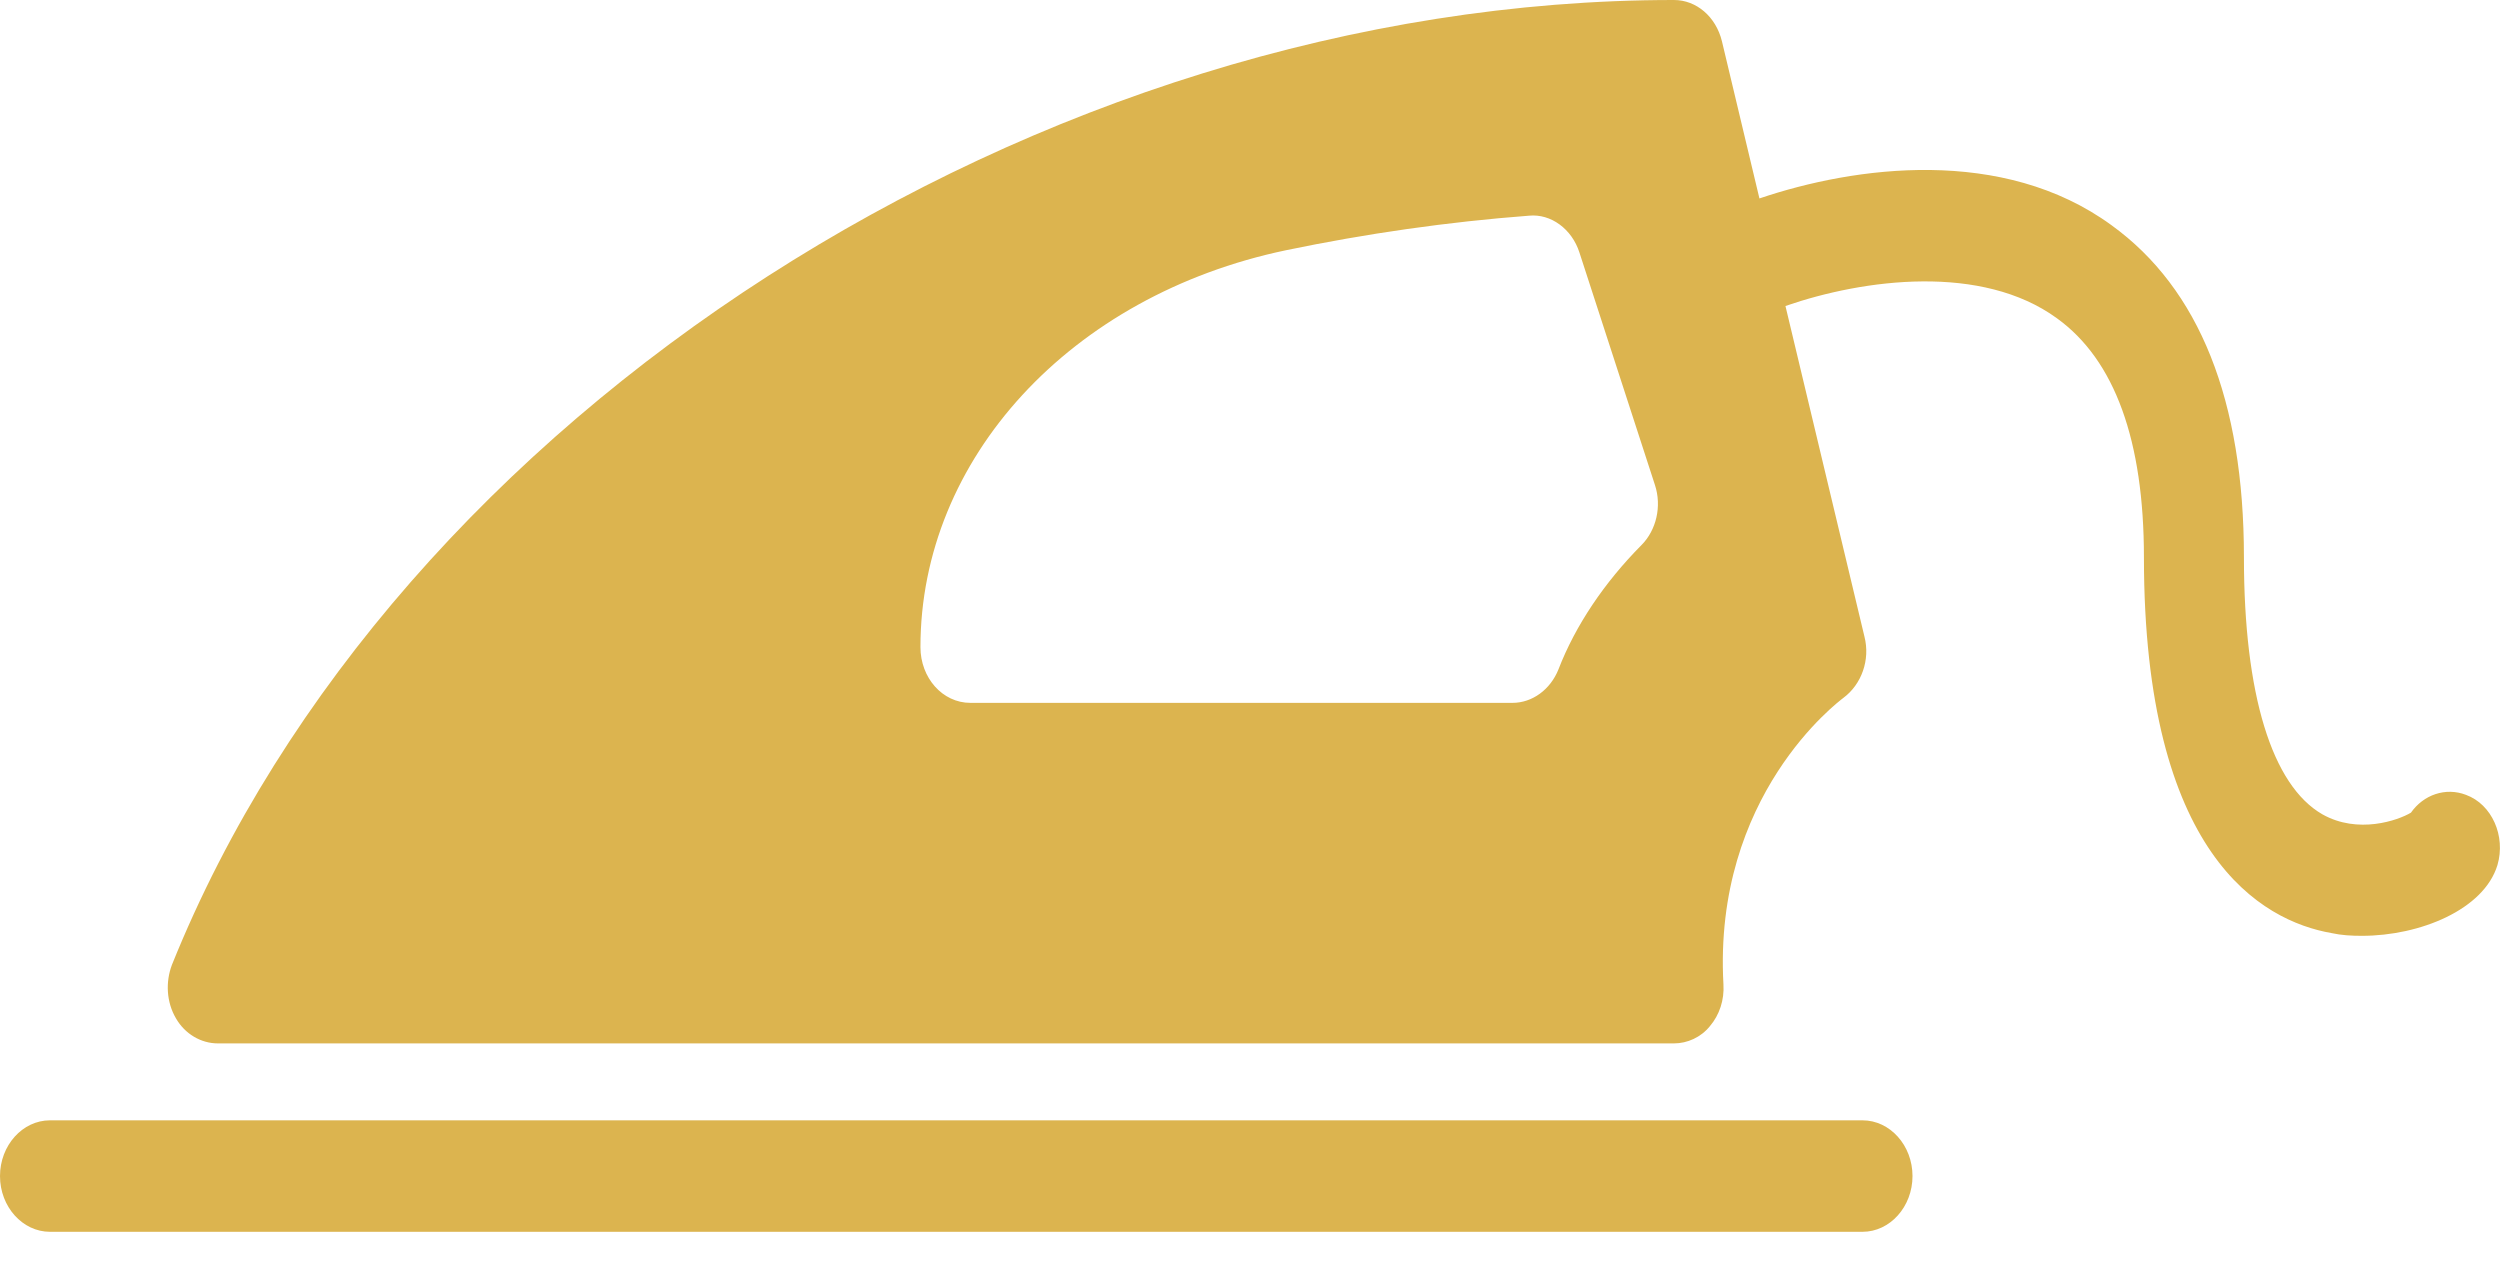
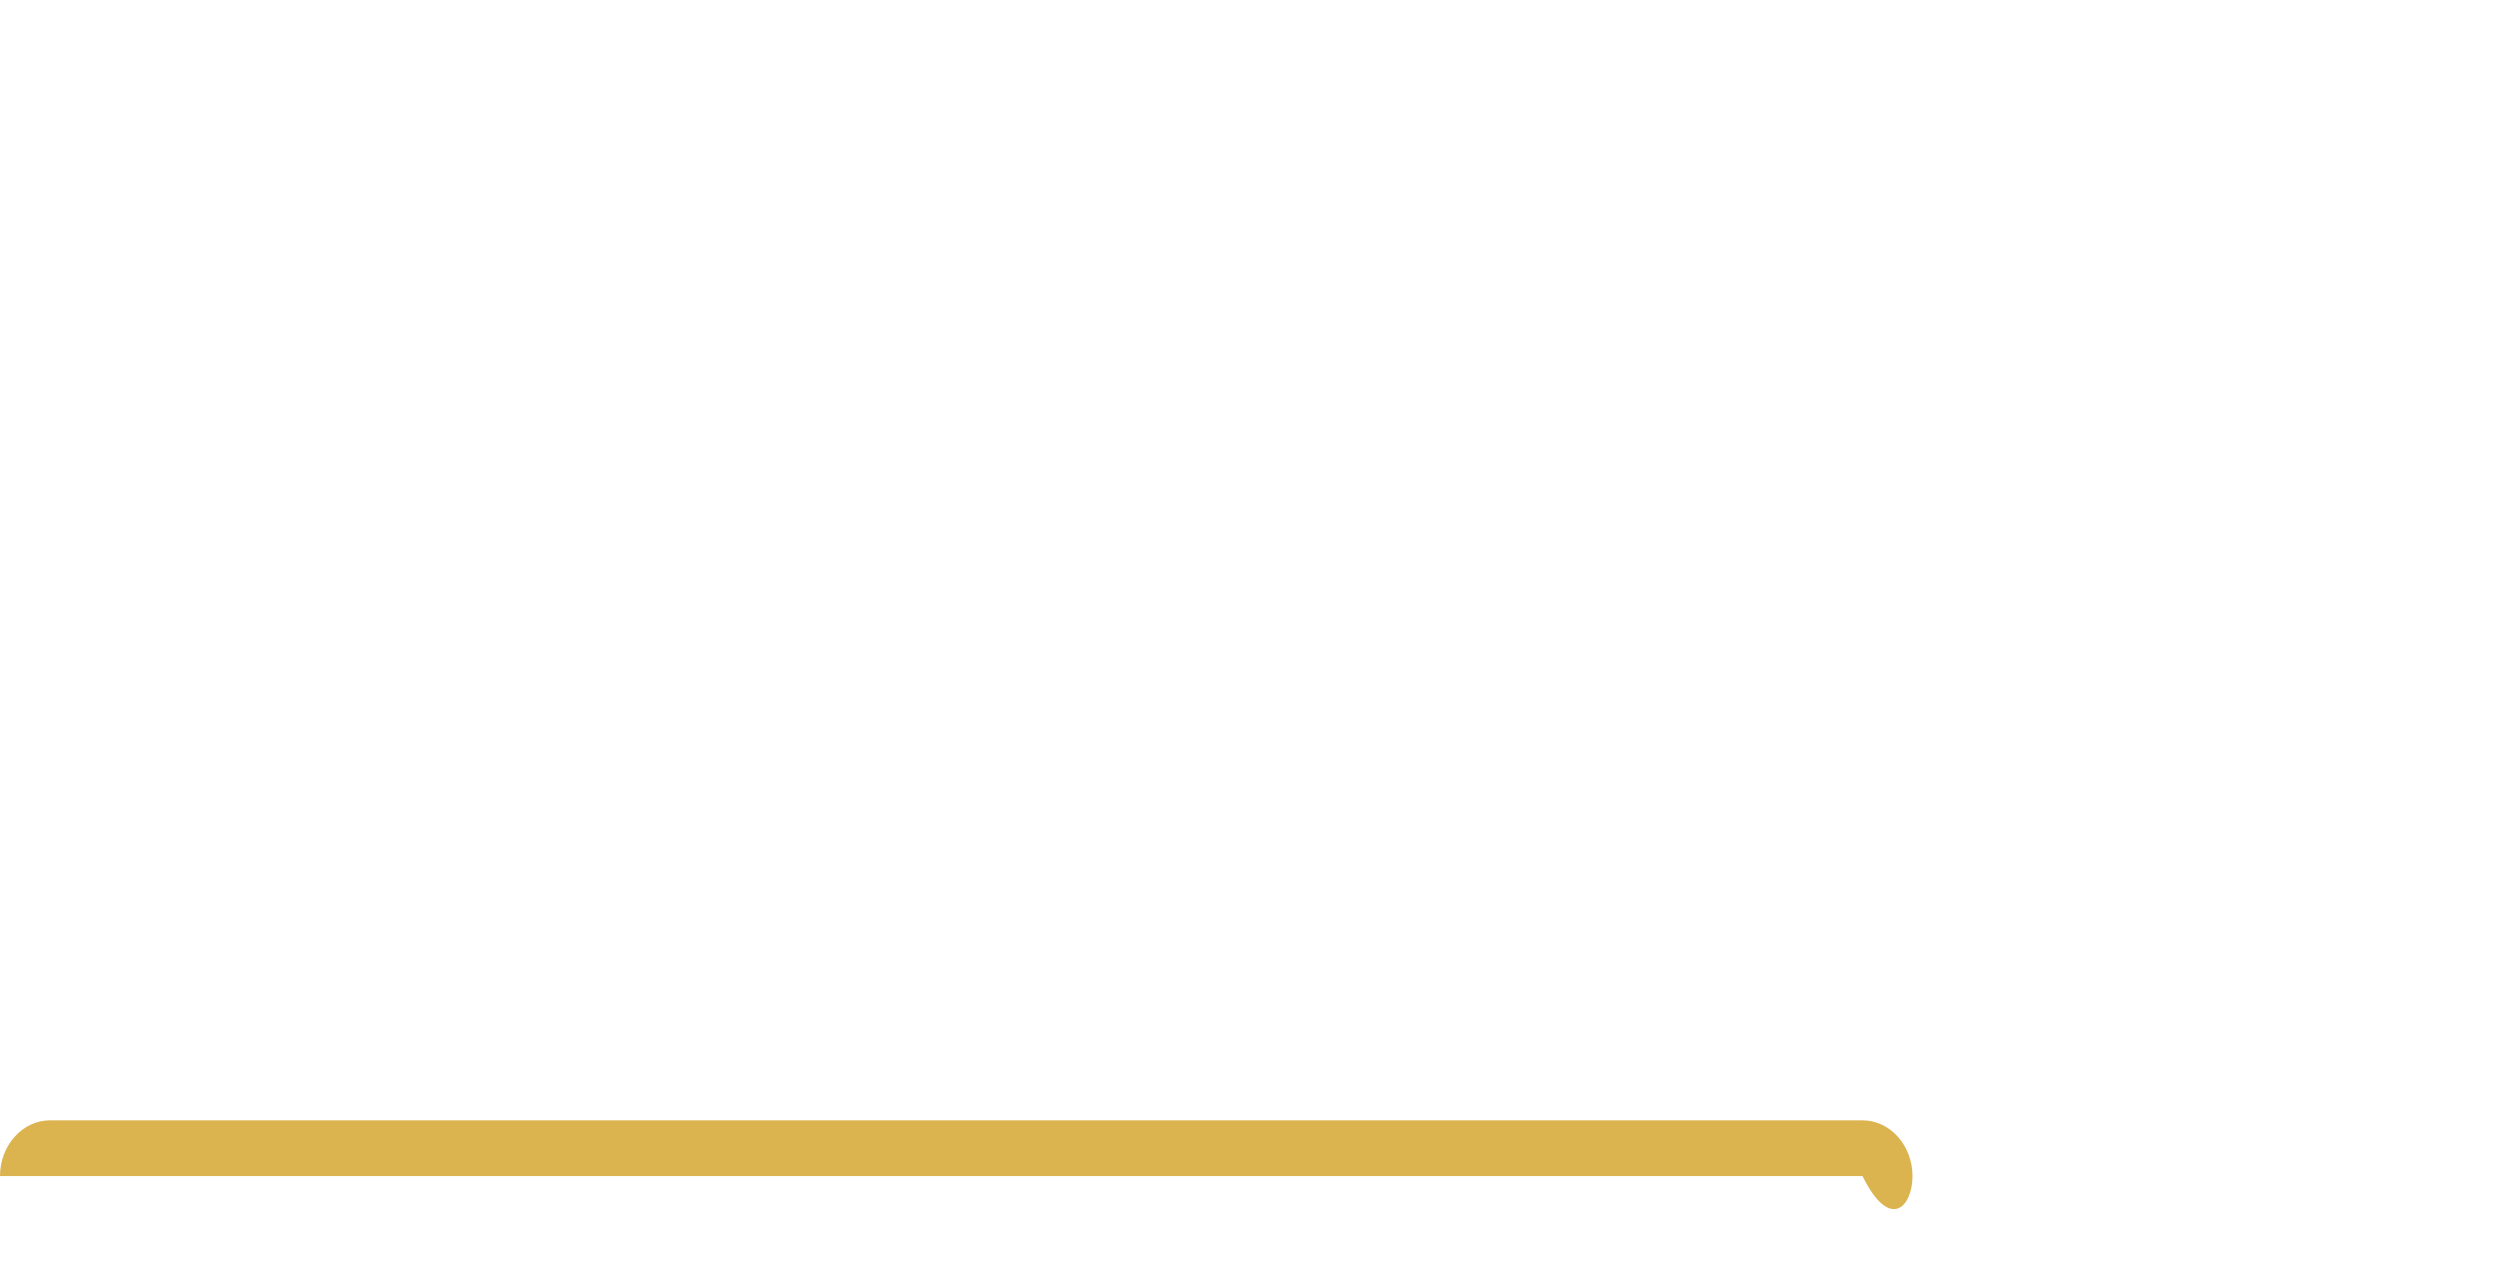
<svg xmlns="http://www.w3.org/2000/svg" width="61" height="31" viewBox="0 0 61 31" fill="none">
-   <path d="M45.445 27.336H1.22C0.549 27.336 0 27.948 0 28.696C0 29.444 0.549 30.056 1.22 30.056H45.445C46.116 30.056 46.665 29.444 46.665 28.696C46.665 27.948 46.116 27.336 45.445 27.336Z" fill="#DCB44F" />
-   <path d="M60.169 19.394C59.669 19.203 59.132 19.394 58.827 19.829C58.51 20.019 57.534 20.359 56.667 19.87C55.435 19.163 54.752 16.946 54.752 13.6C54.752 9.778 53.666 7.045 51.519 5.494C48.872 3.563 45.26 4.053 42.93 4.842L42.015 1.006C41.869 0.408 41.393 0 40.844 0C25.35 0 9.6 10.118 4.195 23.542C4.036 23.963 4.061 24.453 4.293 24.847C4.512 25.228 4.903 25.459 5.317 25.459H40.844C41.173 25.459 41.503 25.31 41.722 25.038C41.954 24.766 42.076 24.399 42.052 24.018C41.796 19.407 44.858 17.122 44.98 17.027C45.419 16.701 45.639 16.102 45.492 15.531L43.565 7.466C45.492 6.8 48.359 6.433 50.189 7.766C51.604 8.786 52.312 10.758 52.312 13.6C52.312 20.863 55.179 22.467 56.887 22.767C57.131 22.821 57.375 22.834 57.631 22.834C59.047 22.834 60.608 22.195 60.938 21.107C61.145 20.4 60.803 19.625 60.169 19.394ZM40.051 13.301C39.148 14.212 38.441 15.259 38.026 16.334C37.831 16.823 37.391 17.15 36.903 17.15H23.678C22.995 17.15 22.459 16.538 22.459 15.79C22.459 11.193 26.119 7.208 31.377 6.106C33.341 5.698 35.33 5.413 37.306 5.263C37.843 5.209 38.355 5.59 38.538 6.161L40.38 11.832C40.551 12.349 40.417 12.934 40.051 13.301Z" fill="#DCB44F" />
+   <path d="M45.445 27.336H1.22C0.549 27.336 0 27.948 0 28.696H45.445C46.116 30.056 46.665 29.444 46.665 28.696C46.665 27.948 46.116 27.336 45.445 27.336Z" fill="#DCB44F" />
</svg>